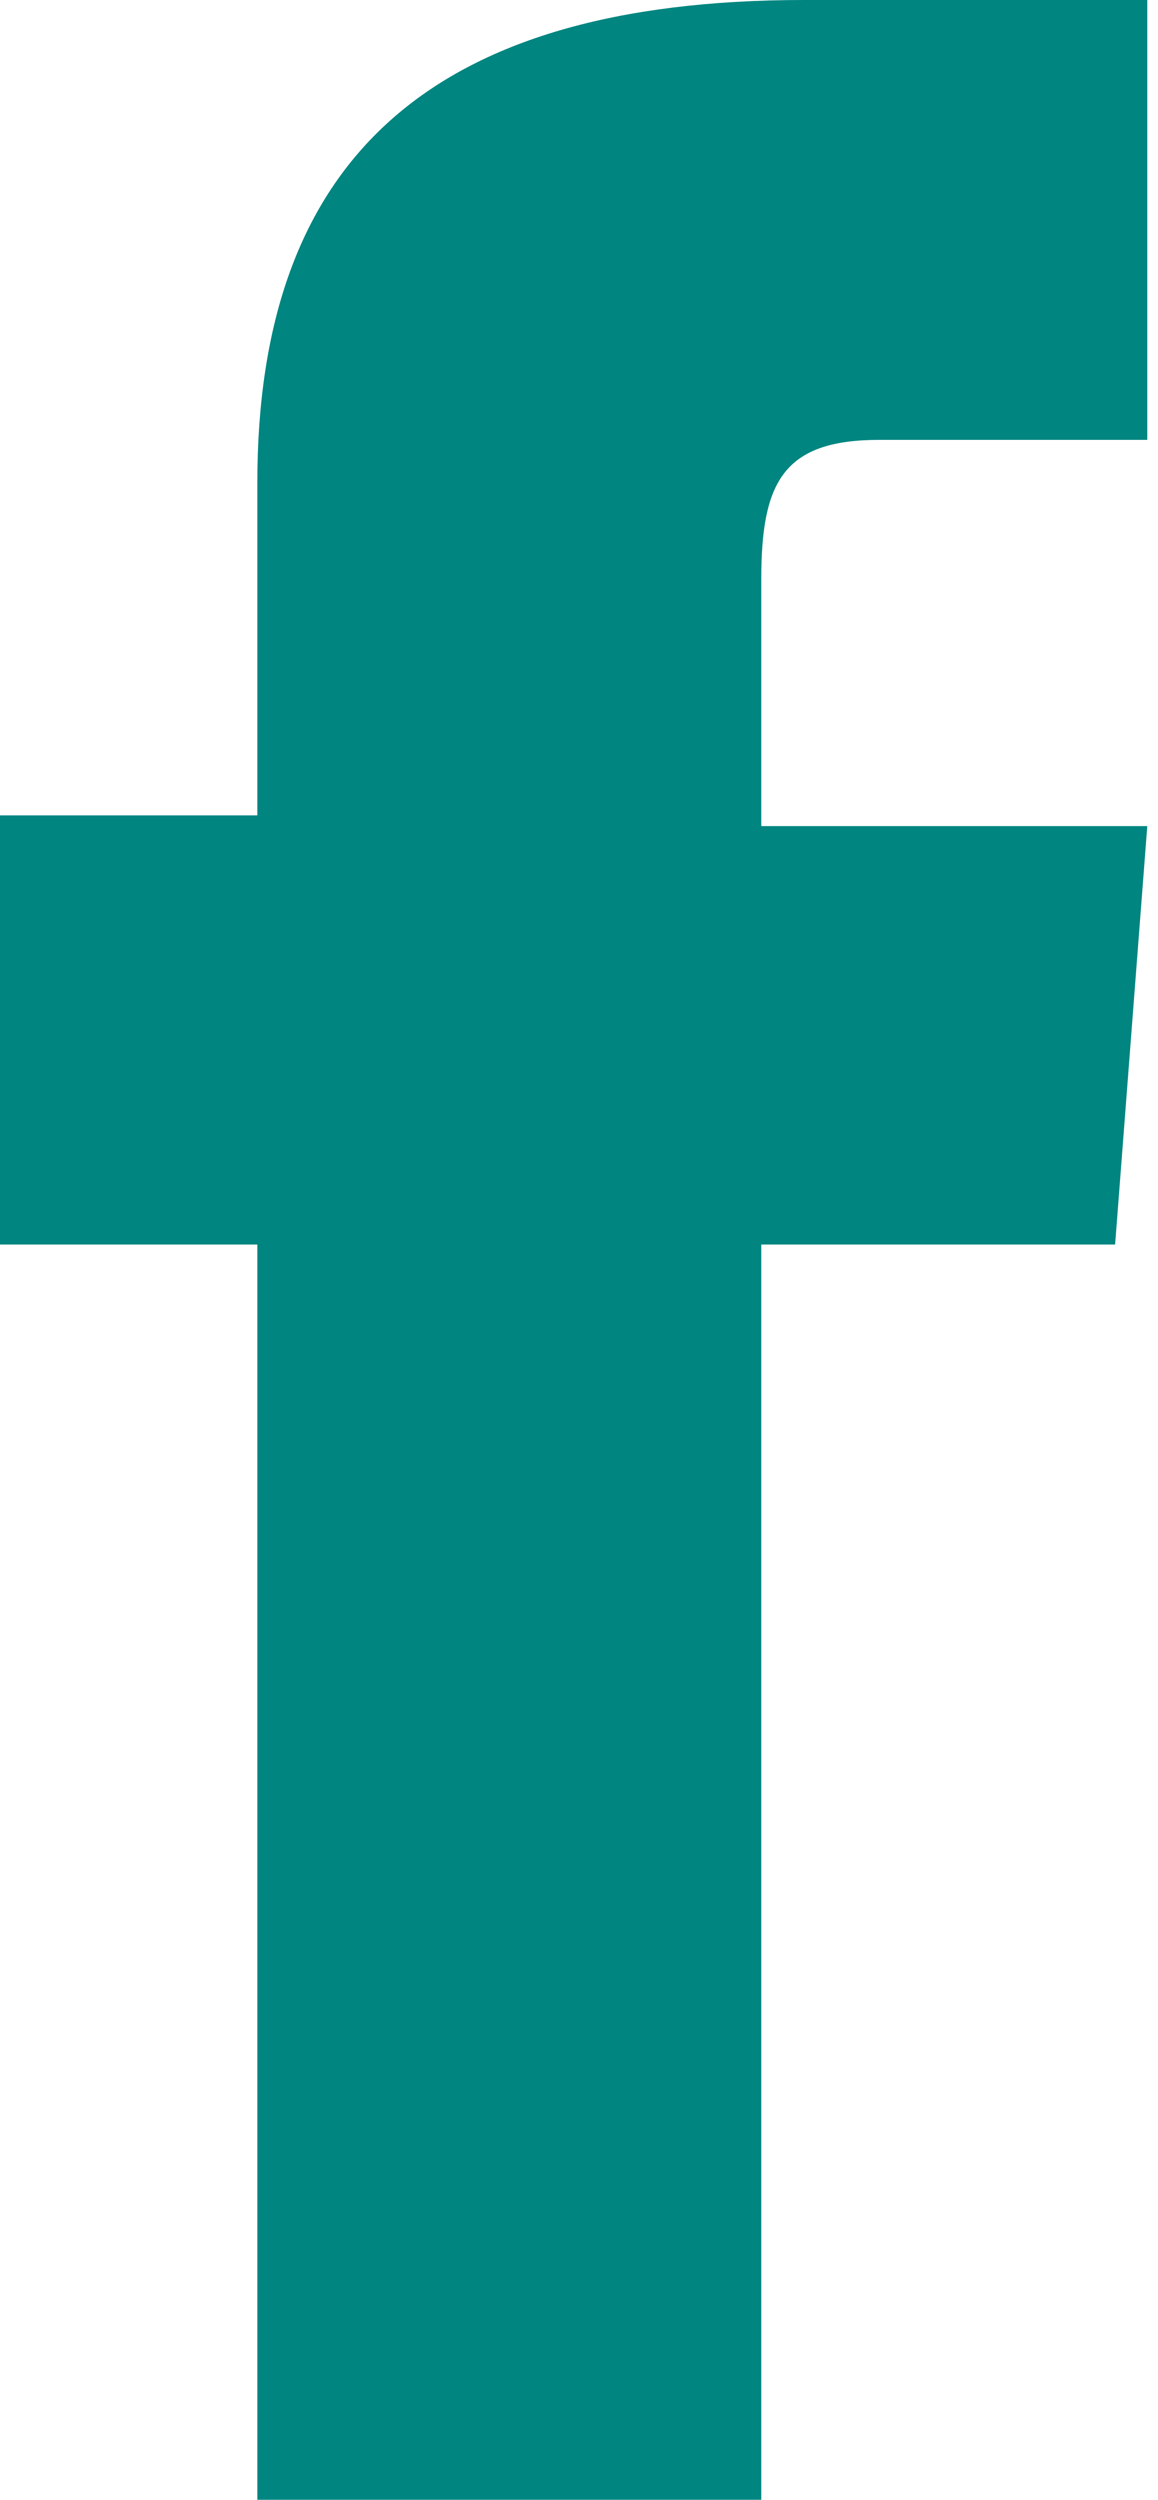
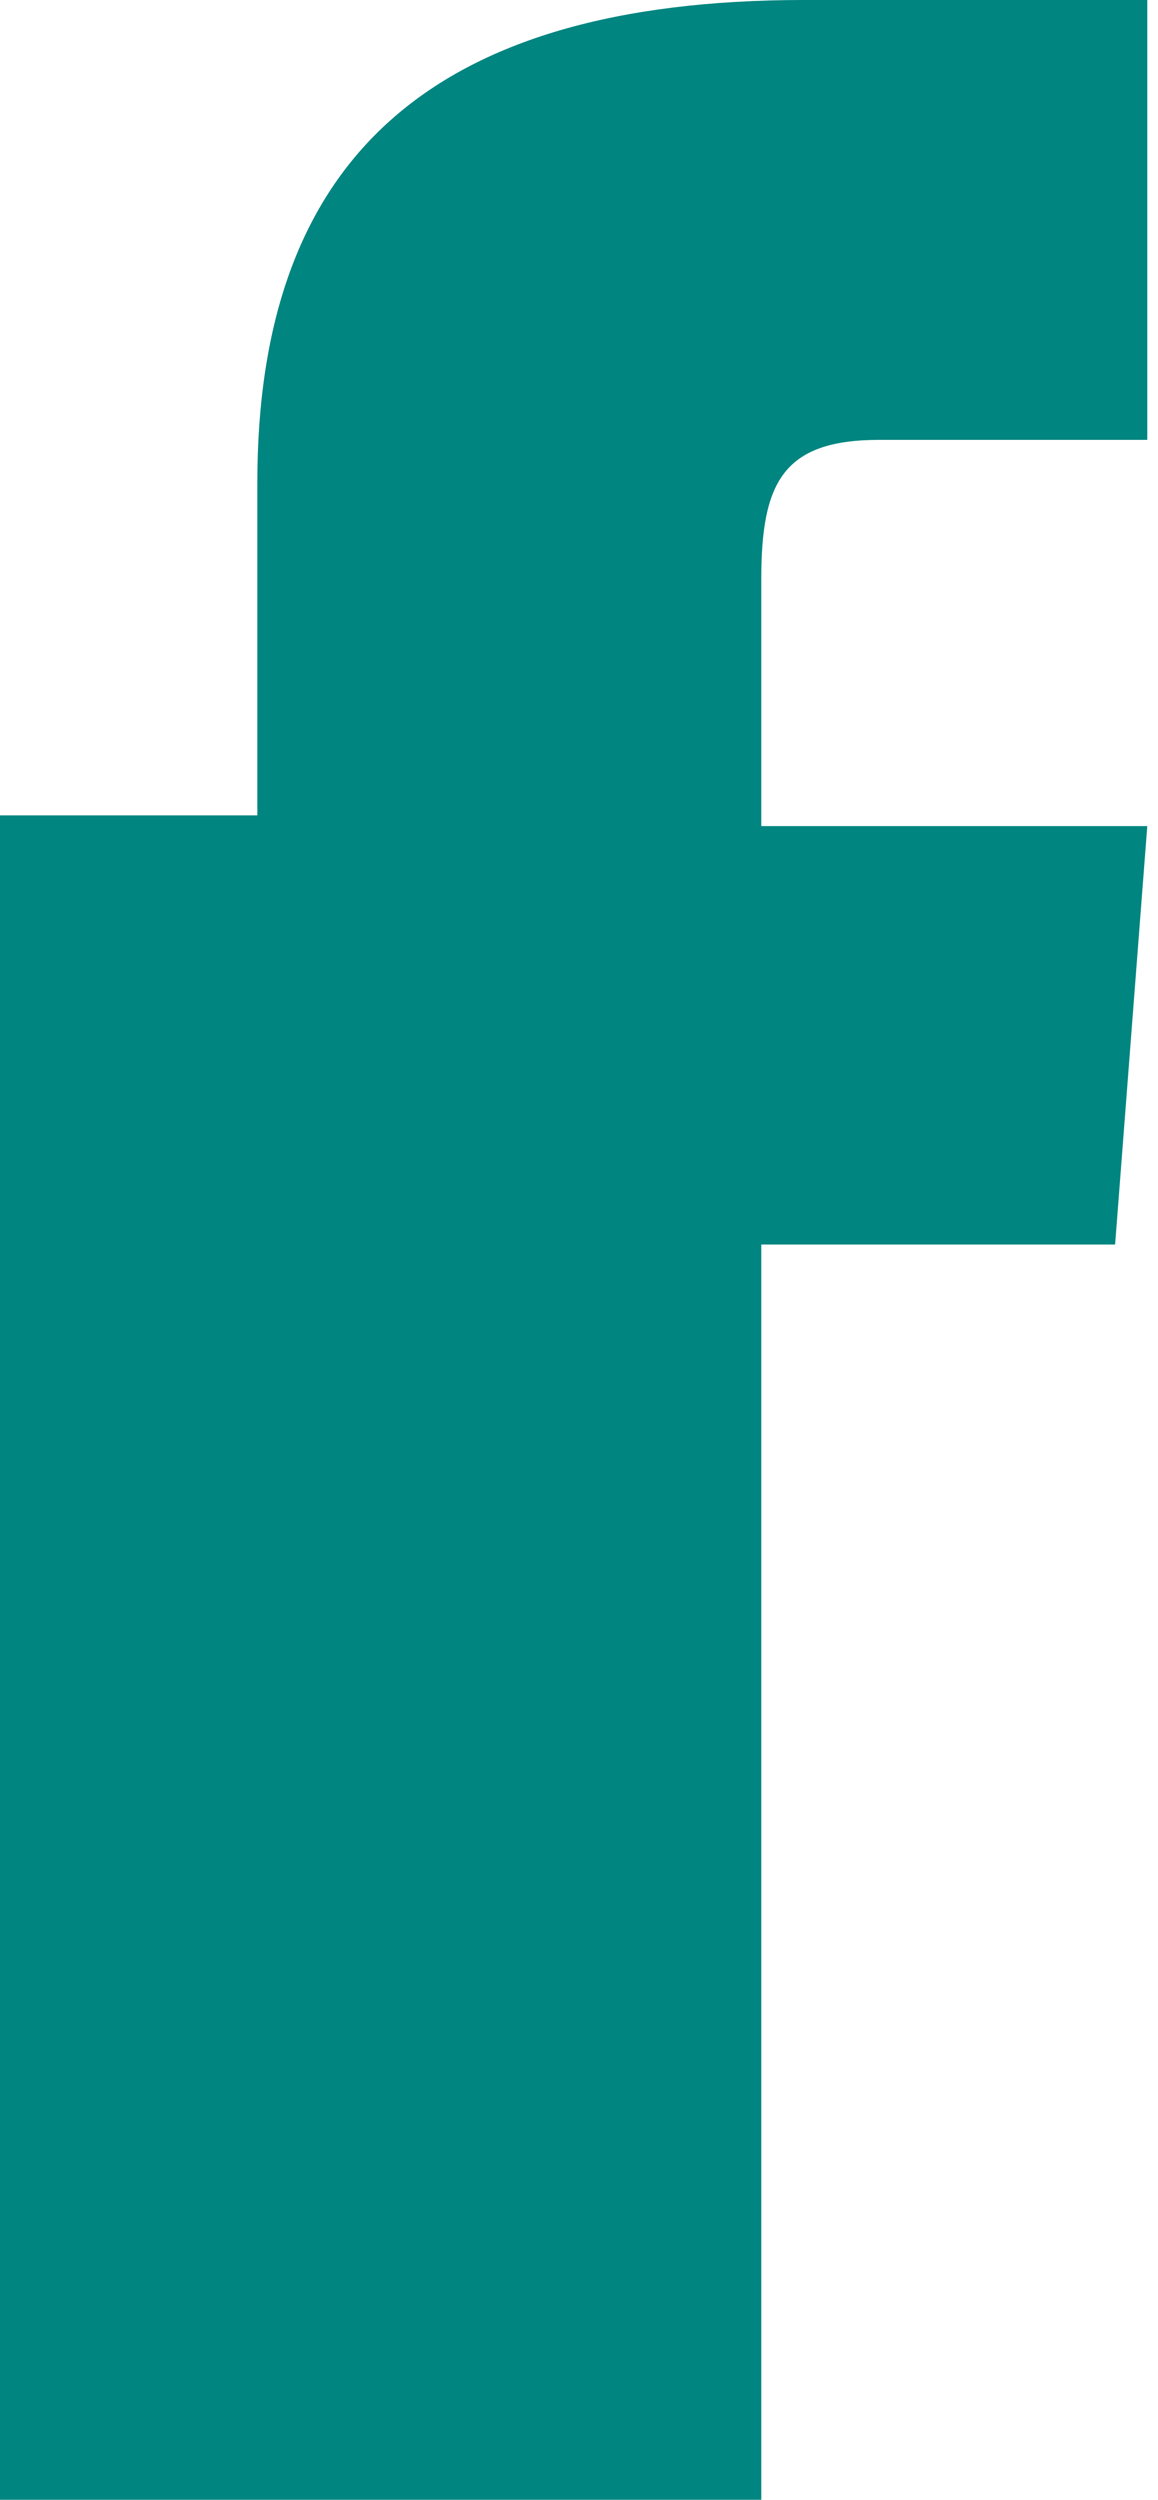
<svg xmlns="http://www.w3.org/2000/svg" version="1.1" id="レイヤー_1" x="0px" y="0px" viewBox="0 0 10.8 23.3" style="enable-background:new 0 0 10.8 23.3;" xml:space="preserve">
  <style type="text/css">
	.st0{fill:#008580;}
</style>
-   <path class="st0" d="M2.4,23.3h4.7V11.6h3.3l0.3-3.9H7.1V5.4c0-0.9,0.2-1.3,1.1-1.3h2.5V0H7.5C4,0,2.4,1.5,2.4,4.5v3.1H0v4h2.4V23.3  z" />
+   <path class="st0" d="M2.4,23.3h4.7V11.6h3.3l0.3-3.9H7.1V5.4c0-0.9,0.2-1.3,1.1-1.3h2.5V0H7.5C4,0,2.4,1.5,2.4,4.5v3.1H0v4V23.3  z" />
</svg>